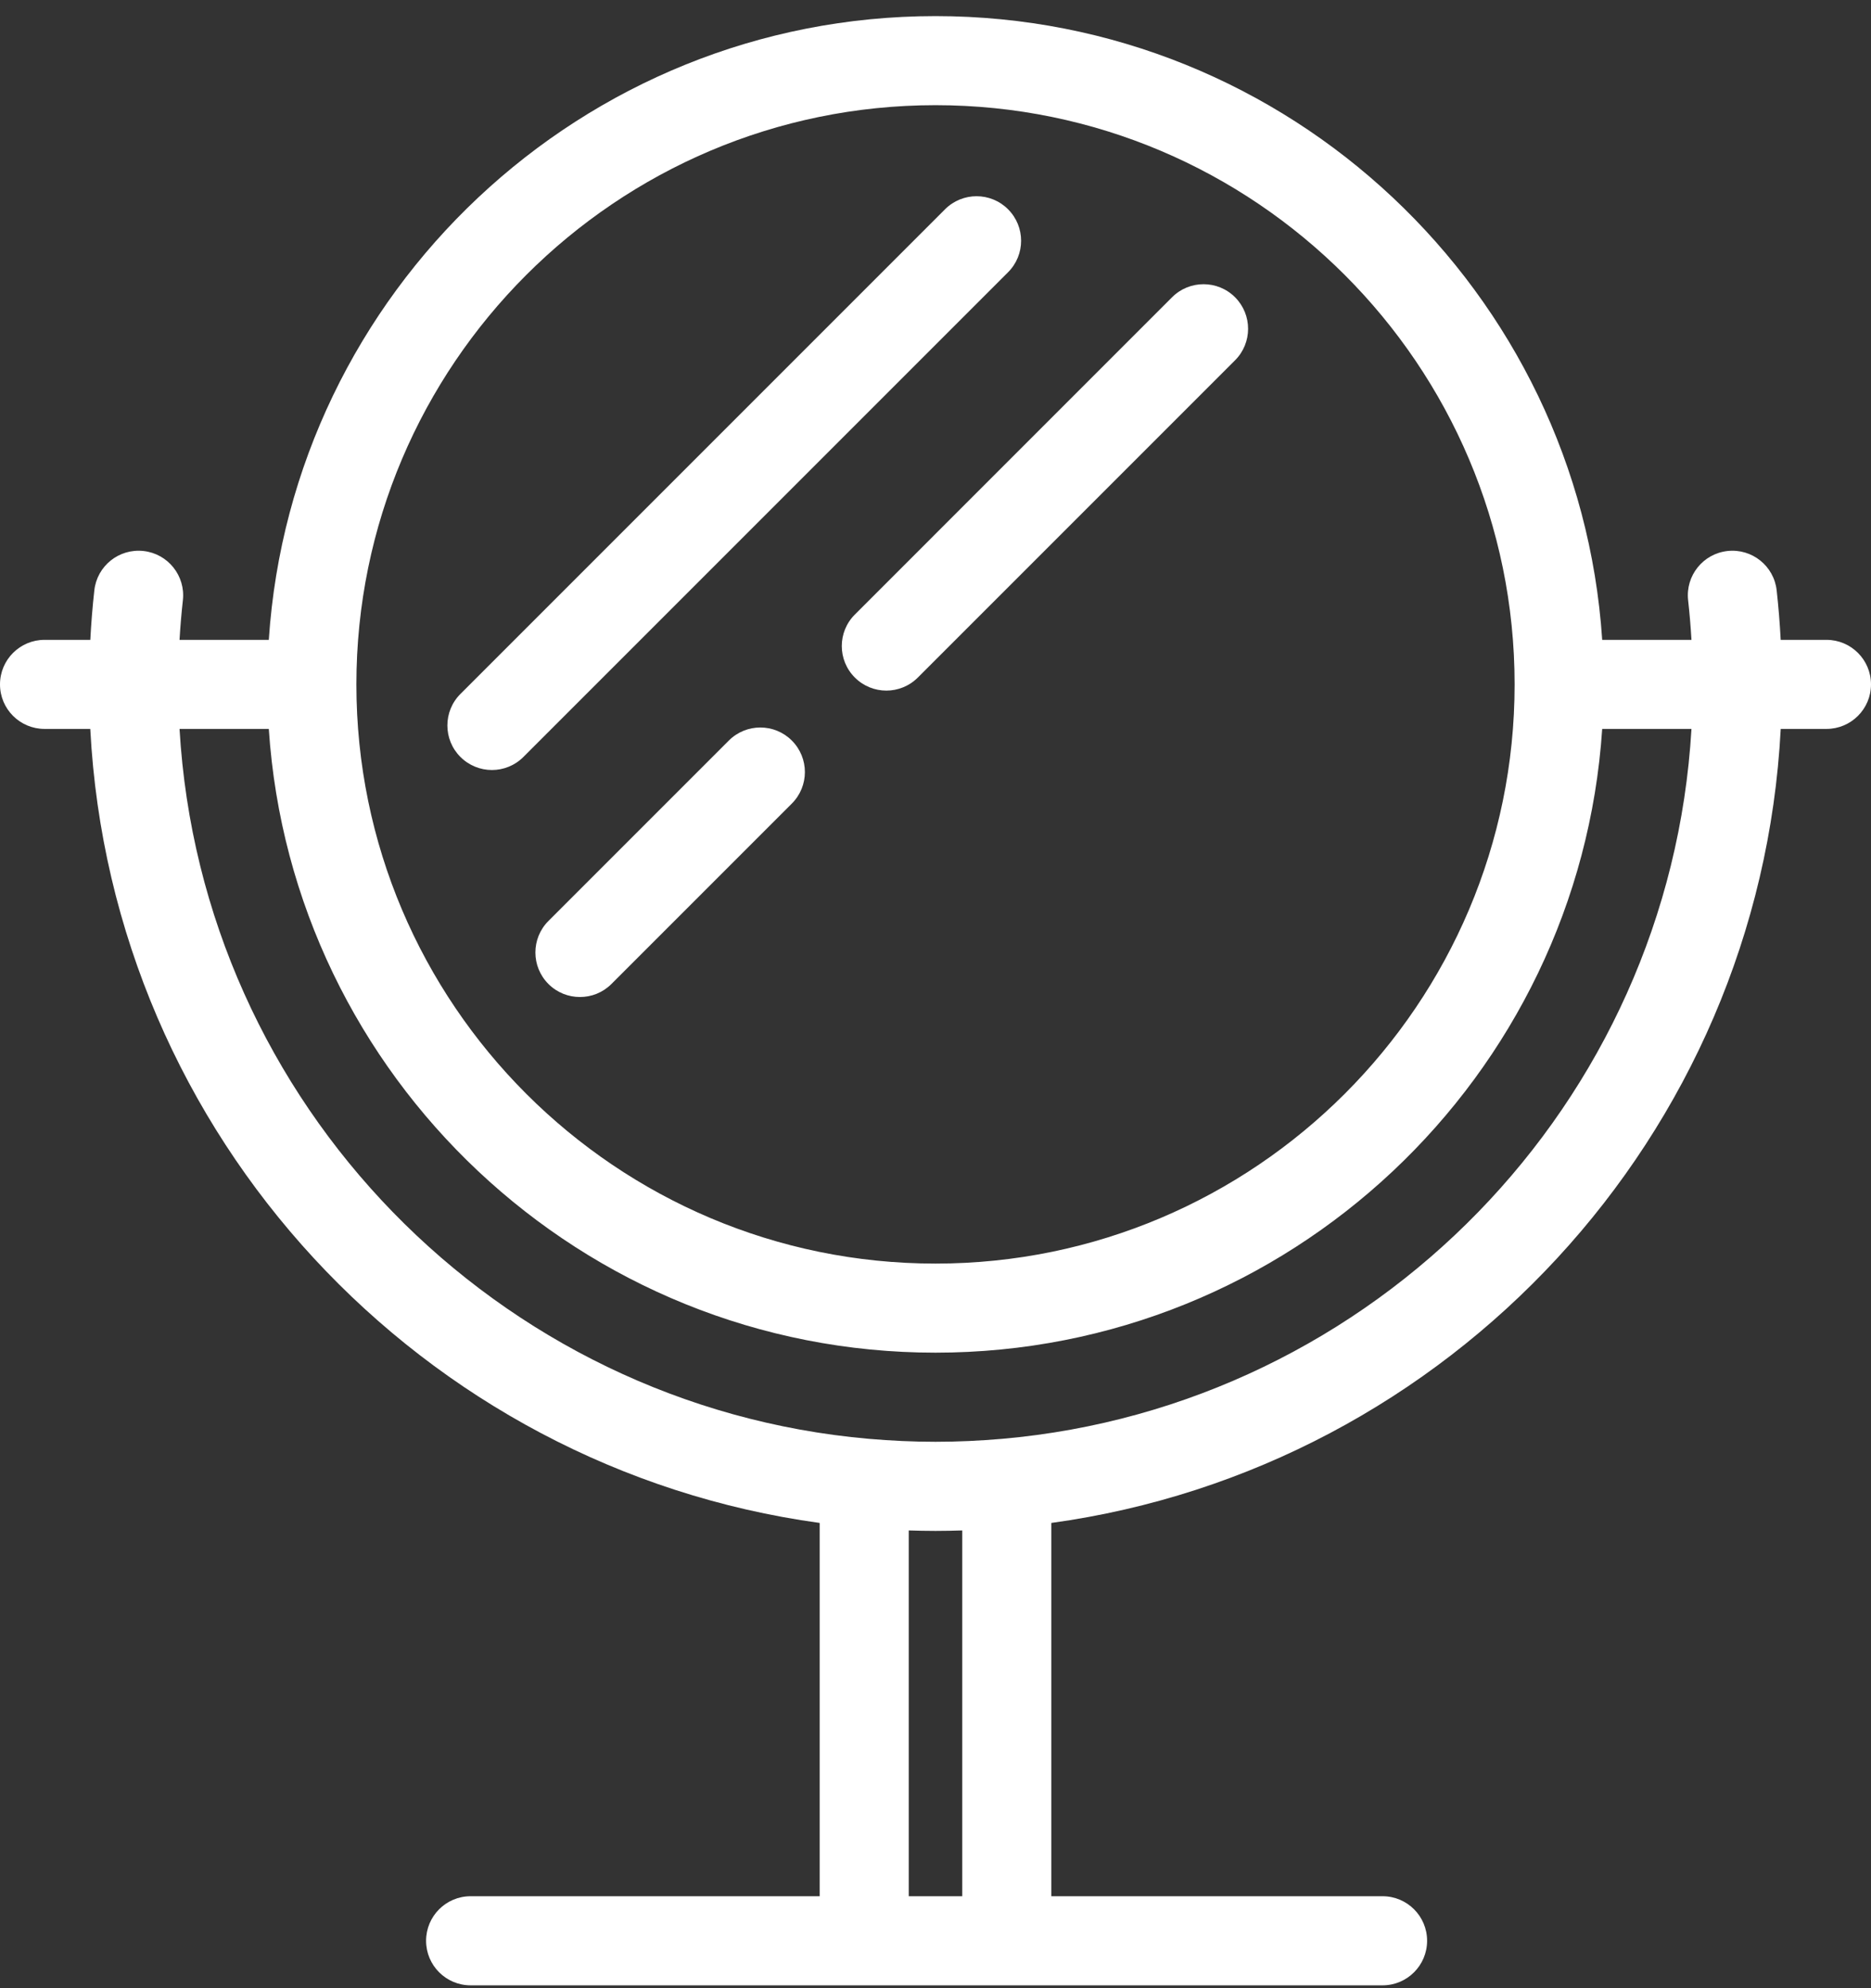
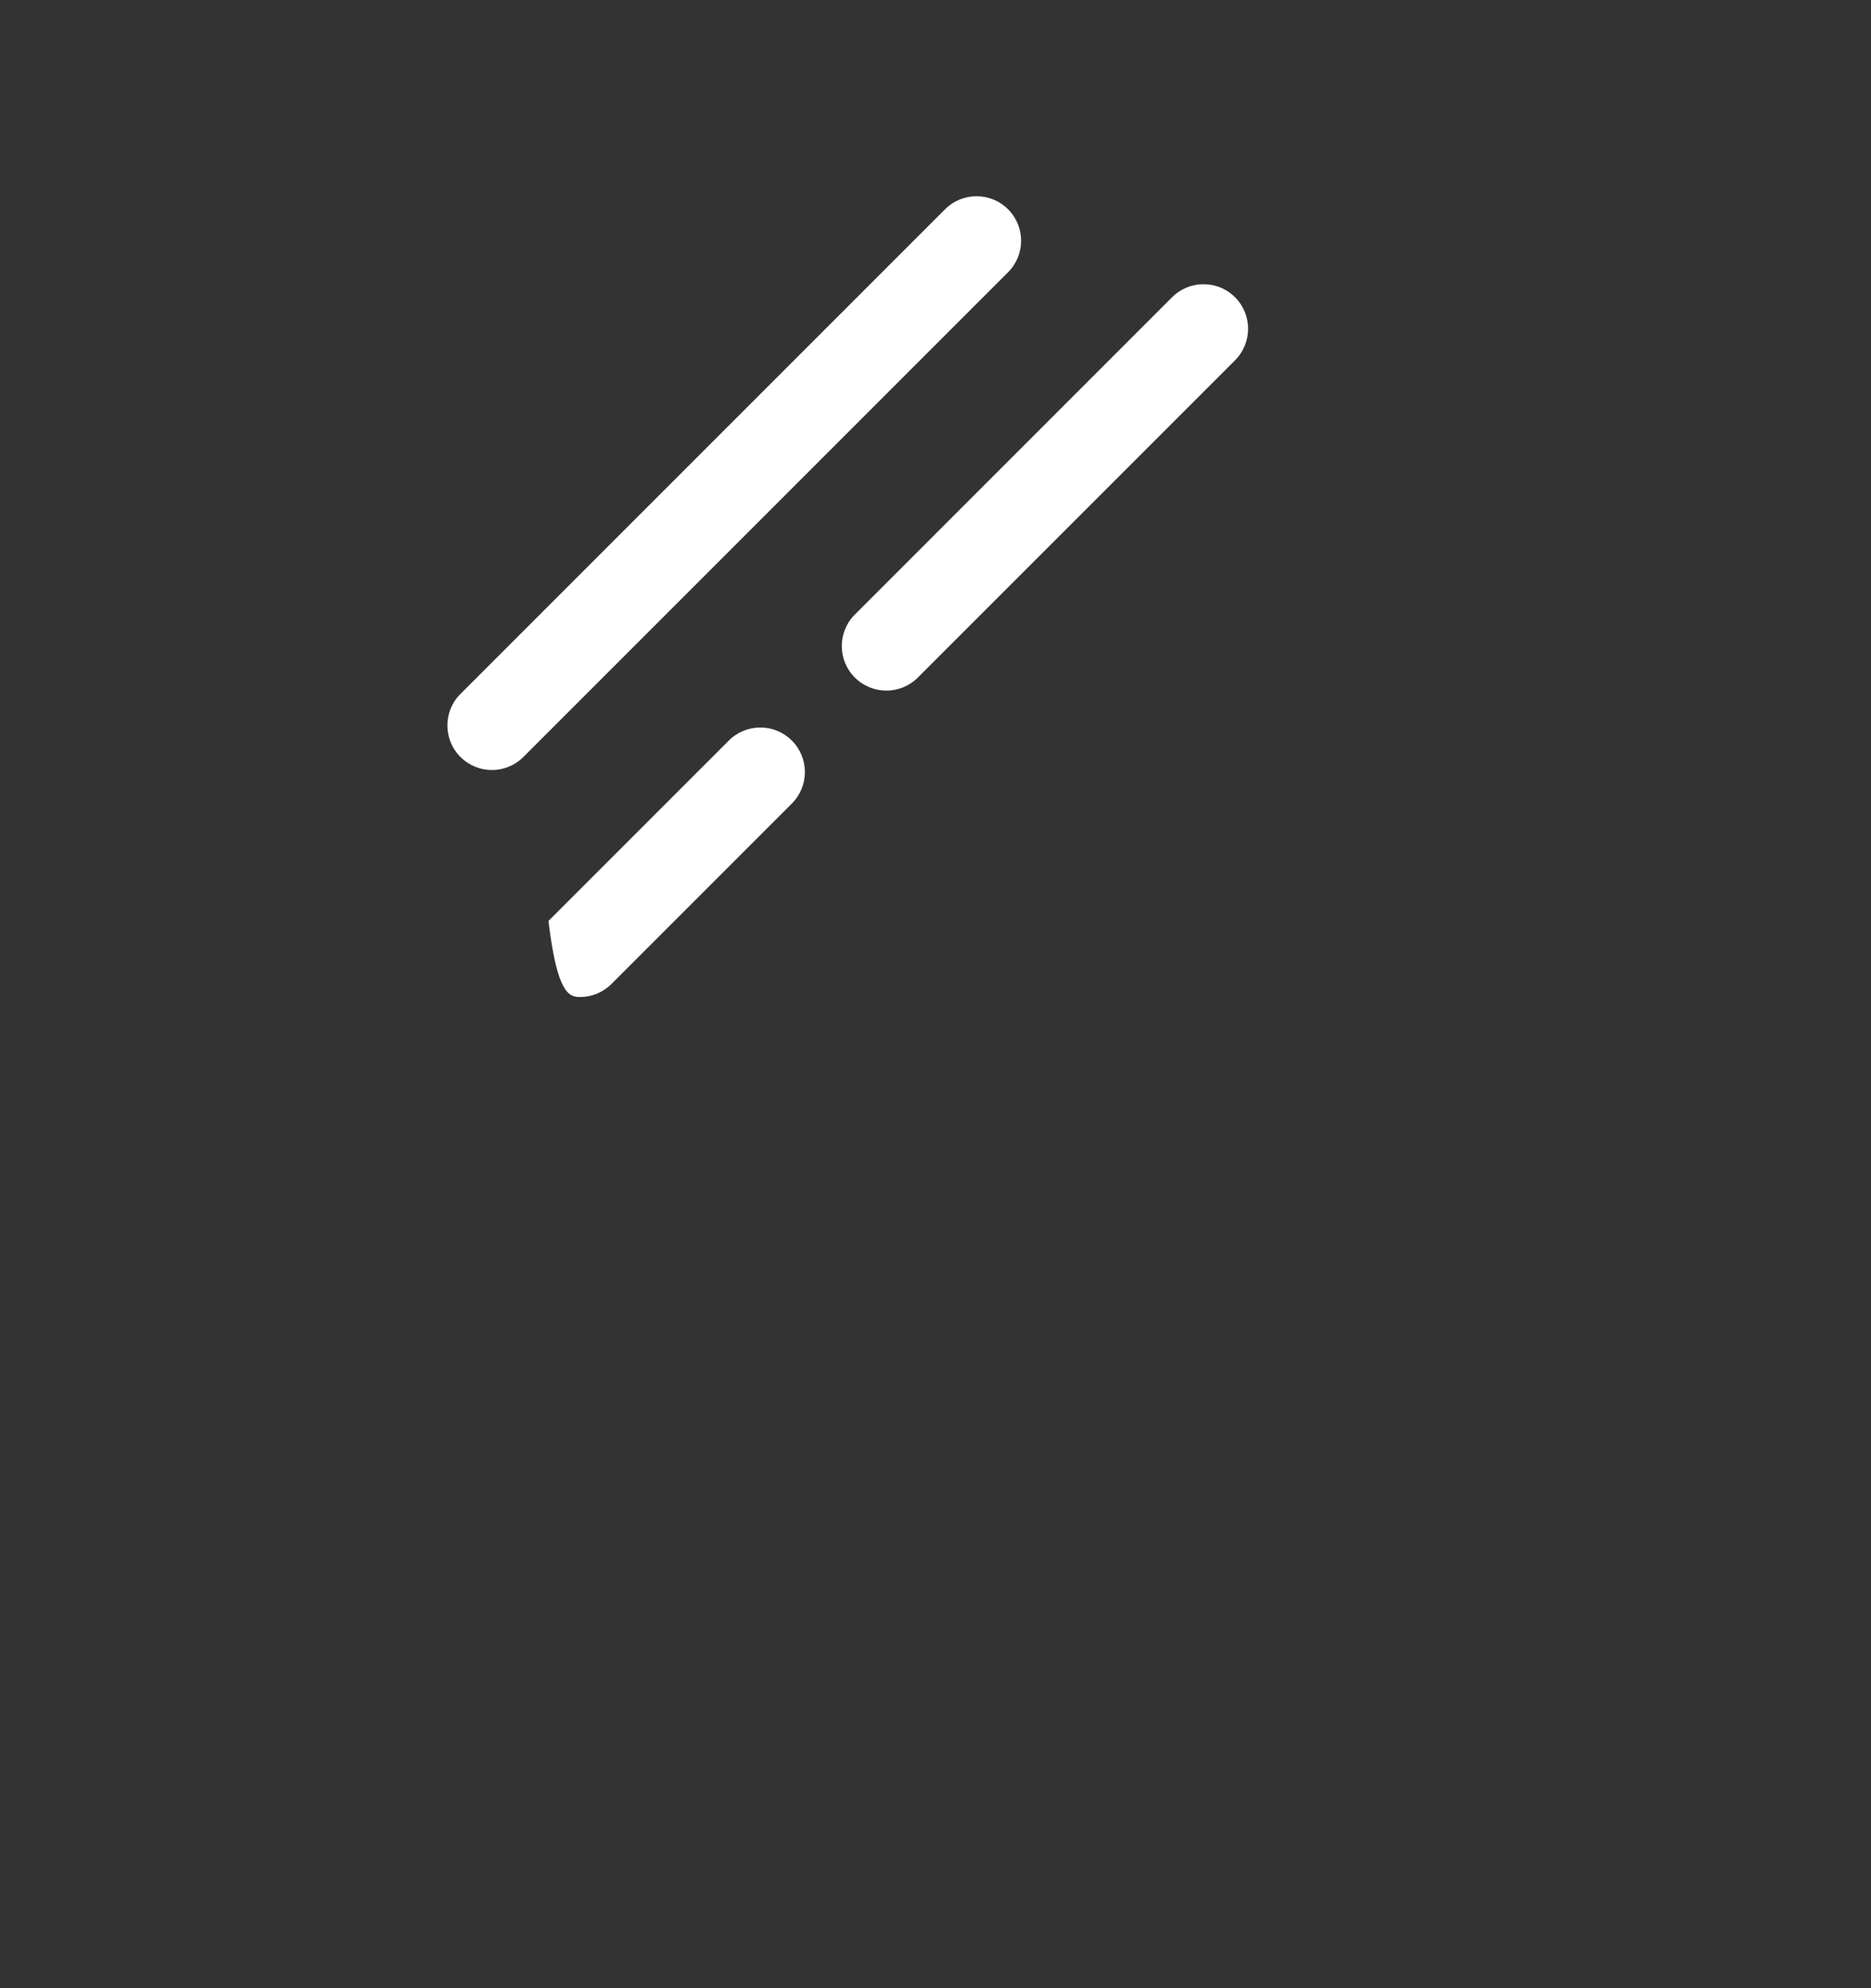
<svg xmlns="http://www.w3.org/2000/svg" width="48" height="51" viewBox="0 0 48 51" fill="none">
  <rect x="0" y="0" width="48" height="51" fill="#333333" stroke="none" />
-   <path d="M46.857 16.413H45.683C45.661 15.99 45.627 15.566 45.58 15.144C45.511 14.517 44.946 14.065 44.319 14.134C43.691 14.203 43.239 14.768 43.308 15.395C43.346 15.734 43.374 16.074 43.394 16.413H41.104C40.514 7.491 33.069 0.413 24 0.413C14.931 0.413 7.486 7.491 6.896 16.413H4.606C4.626 16.074 4.654 15.734 4.692 15.396C4.761 14.768 4.308 14.203 3.681 14.134C3.053 14.065 2.489 14.517 2.42 15.144C2.373 15.566 2.339 15.99 2.317 16.413H1.143C0.512 16.413 0 16.924 0 17.556C0 18.187 0.512 18.698 1.143 18.698H2.316C2.86 29.147 10.826 37.663 21.029 39.066V48.641H12.074C11.442 48.641 10.931 49.153 10.931 49.784C10.931 50.415 11.442 50.927 12.074 50.927H35.469C36.1 50.927 36.612 50.415 36.612 49.784C36.612 49.153 36.1 48.641 35.469 48.641H26.971V39.066C37.174 37.663 45.14 29.147 45.684 18.698H46.857C47.488 18.698 48 18.187 48 17.556C48 16.924 47.488 16.413 46.857 16.413ZM24 2.698C32.192 2.698 38.857 9.363 38.857 17.556C38.857 25.748 32.192 32.413 24 32.413C15.808 32.413 9.143 25.748 9.143 17.556C9.143 9.363 15.808 2.698 24 2.698ZM24.686 48.641H23.314V39.258C23.542 39.265 23.77 39.27 24 39.27C24.23 39.27 24.458 39.265 24.686 39.258V48.641ZM25.714 36.908C25.713 36.908 25.712 36.908 25.71 36.908C25.147 36.957 24.576 36.984 24 36.984C23.424 36.984 22.853 36.957 22.29 36.908C22.288 36.908 22.287 36.908 22.286 36.908C12.748 36.07 5.166 28.312 4.606 18.698H6.896C7.486 27.62 14.931 34.698 24 34.698C33.069 34.698 40.514 27.62 41.104 18.698H43.394C42.834 28.312 35.252 36.07 25.714 36.908Z" fill="white" />
  <path d="M21.931 17.38C22.154 17.603 22.446 17.715 22.739 17.715C23.031 17.715 23.324 17.603 23.547 17.38L31.685 9.242C32.131 8.796 32.131 8.072 31.685 7.625C31.239 7.179 30.515 7.179 30.069 7.625L21.931 15.764C21.484 16.21 21.484 16.934 21.931 17.38Z" fill="white" />
-   <path d="M18.698 18.996L14.07 23.624C13.624 24.071 13.624 24.794 14.07 25.241C14.293 25.464 14.586 25.575 14.878 25.575C15.171 25.575 15.463 25.464 15.686 25.241L20.314 20.613C20.761 20.166 20.761 19.443 20.314 18.996C19.868 18.55 19.145 18.55 18.698 18.996Z" fill="white" />
+   <path d="M18.698 18.996L14.07 23.624C14.293 25.464 14.586 25.575 14.878 25.575C15.171 25.575 15.463 25.464 15.686 25.241L20.314 20.613C20.761 20.166 20.761 19.443 20.314 18.996C19.868 18.55 19.145 18.55 18.698 18.996Z" fill="white" />
  <path d="M25.861 5.368C25.415 4.922 24.692 4.922 24.245 5.368L11.812 17.801C11.366 18.247 11.366 18.971 11.812 19.417C12.036 19.64 12.328 19.752 12.62 19.752C12.913 19.752 13.205 19.64 13.428 19.417L25.861 6.984C26.308 6.538 26.308 5.814 25.861 5.368Z" fill="white" />
</svg>